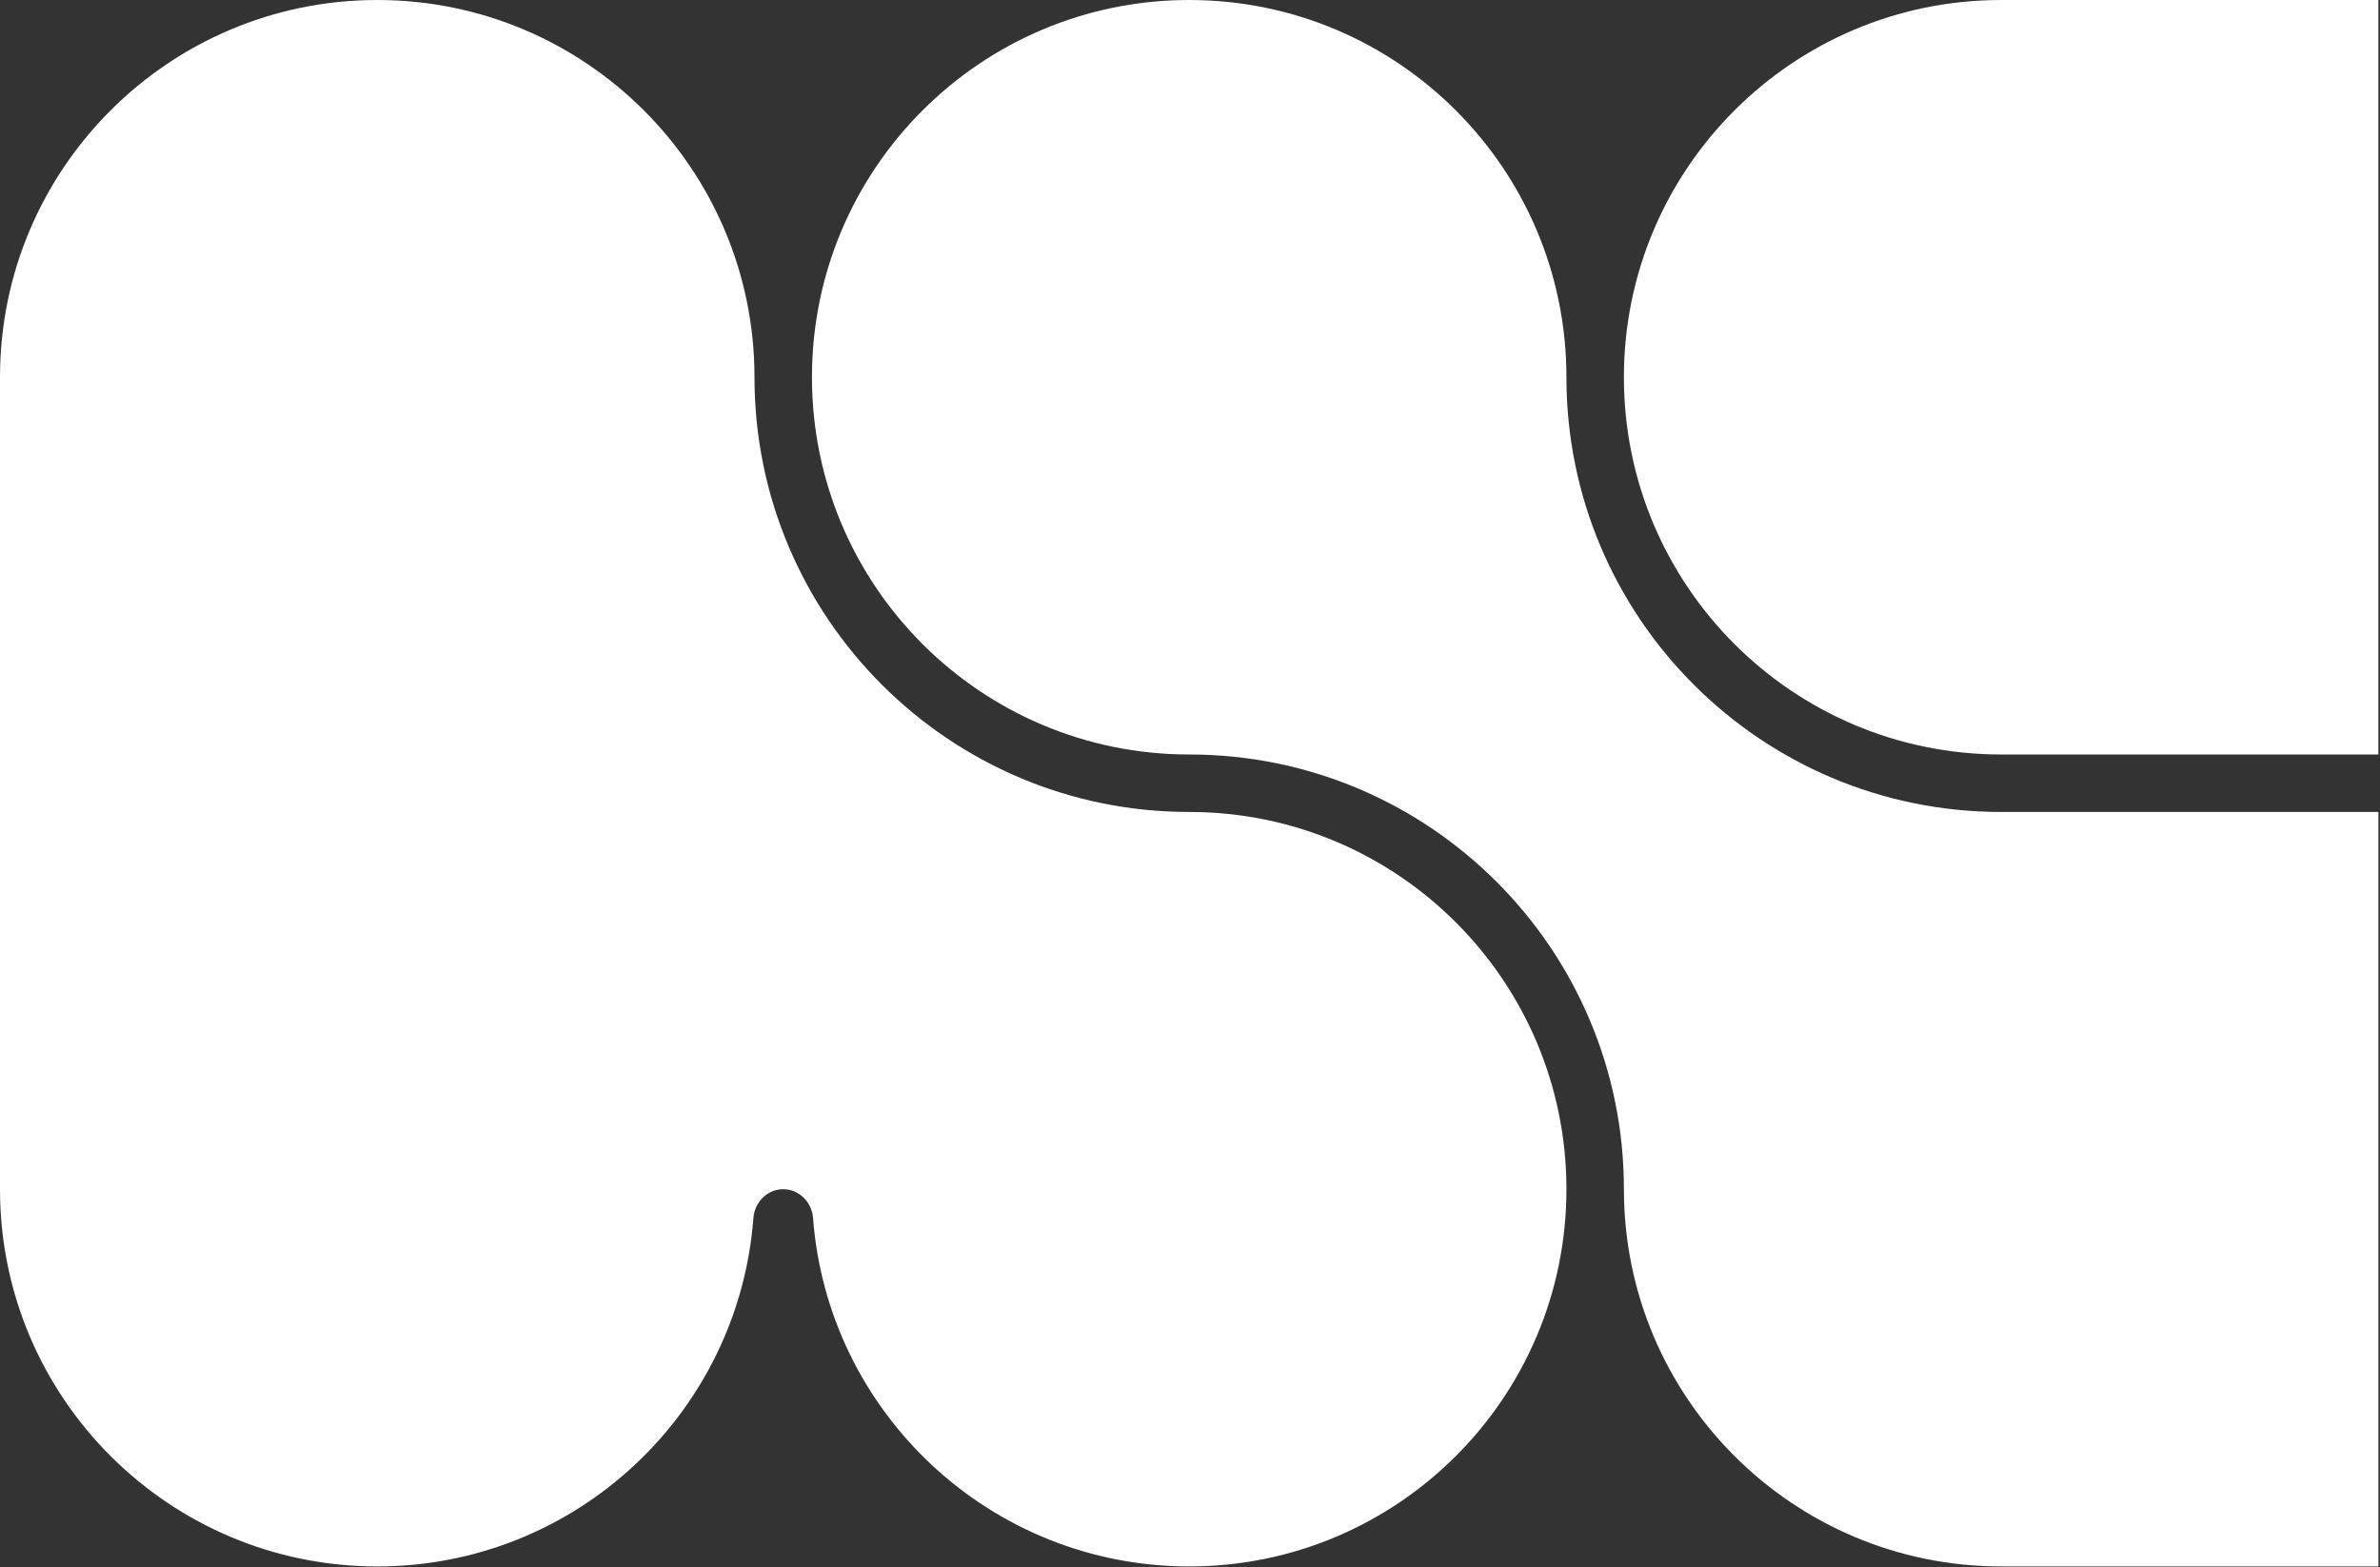
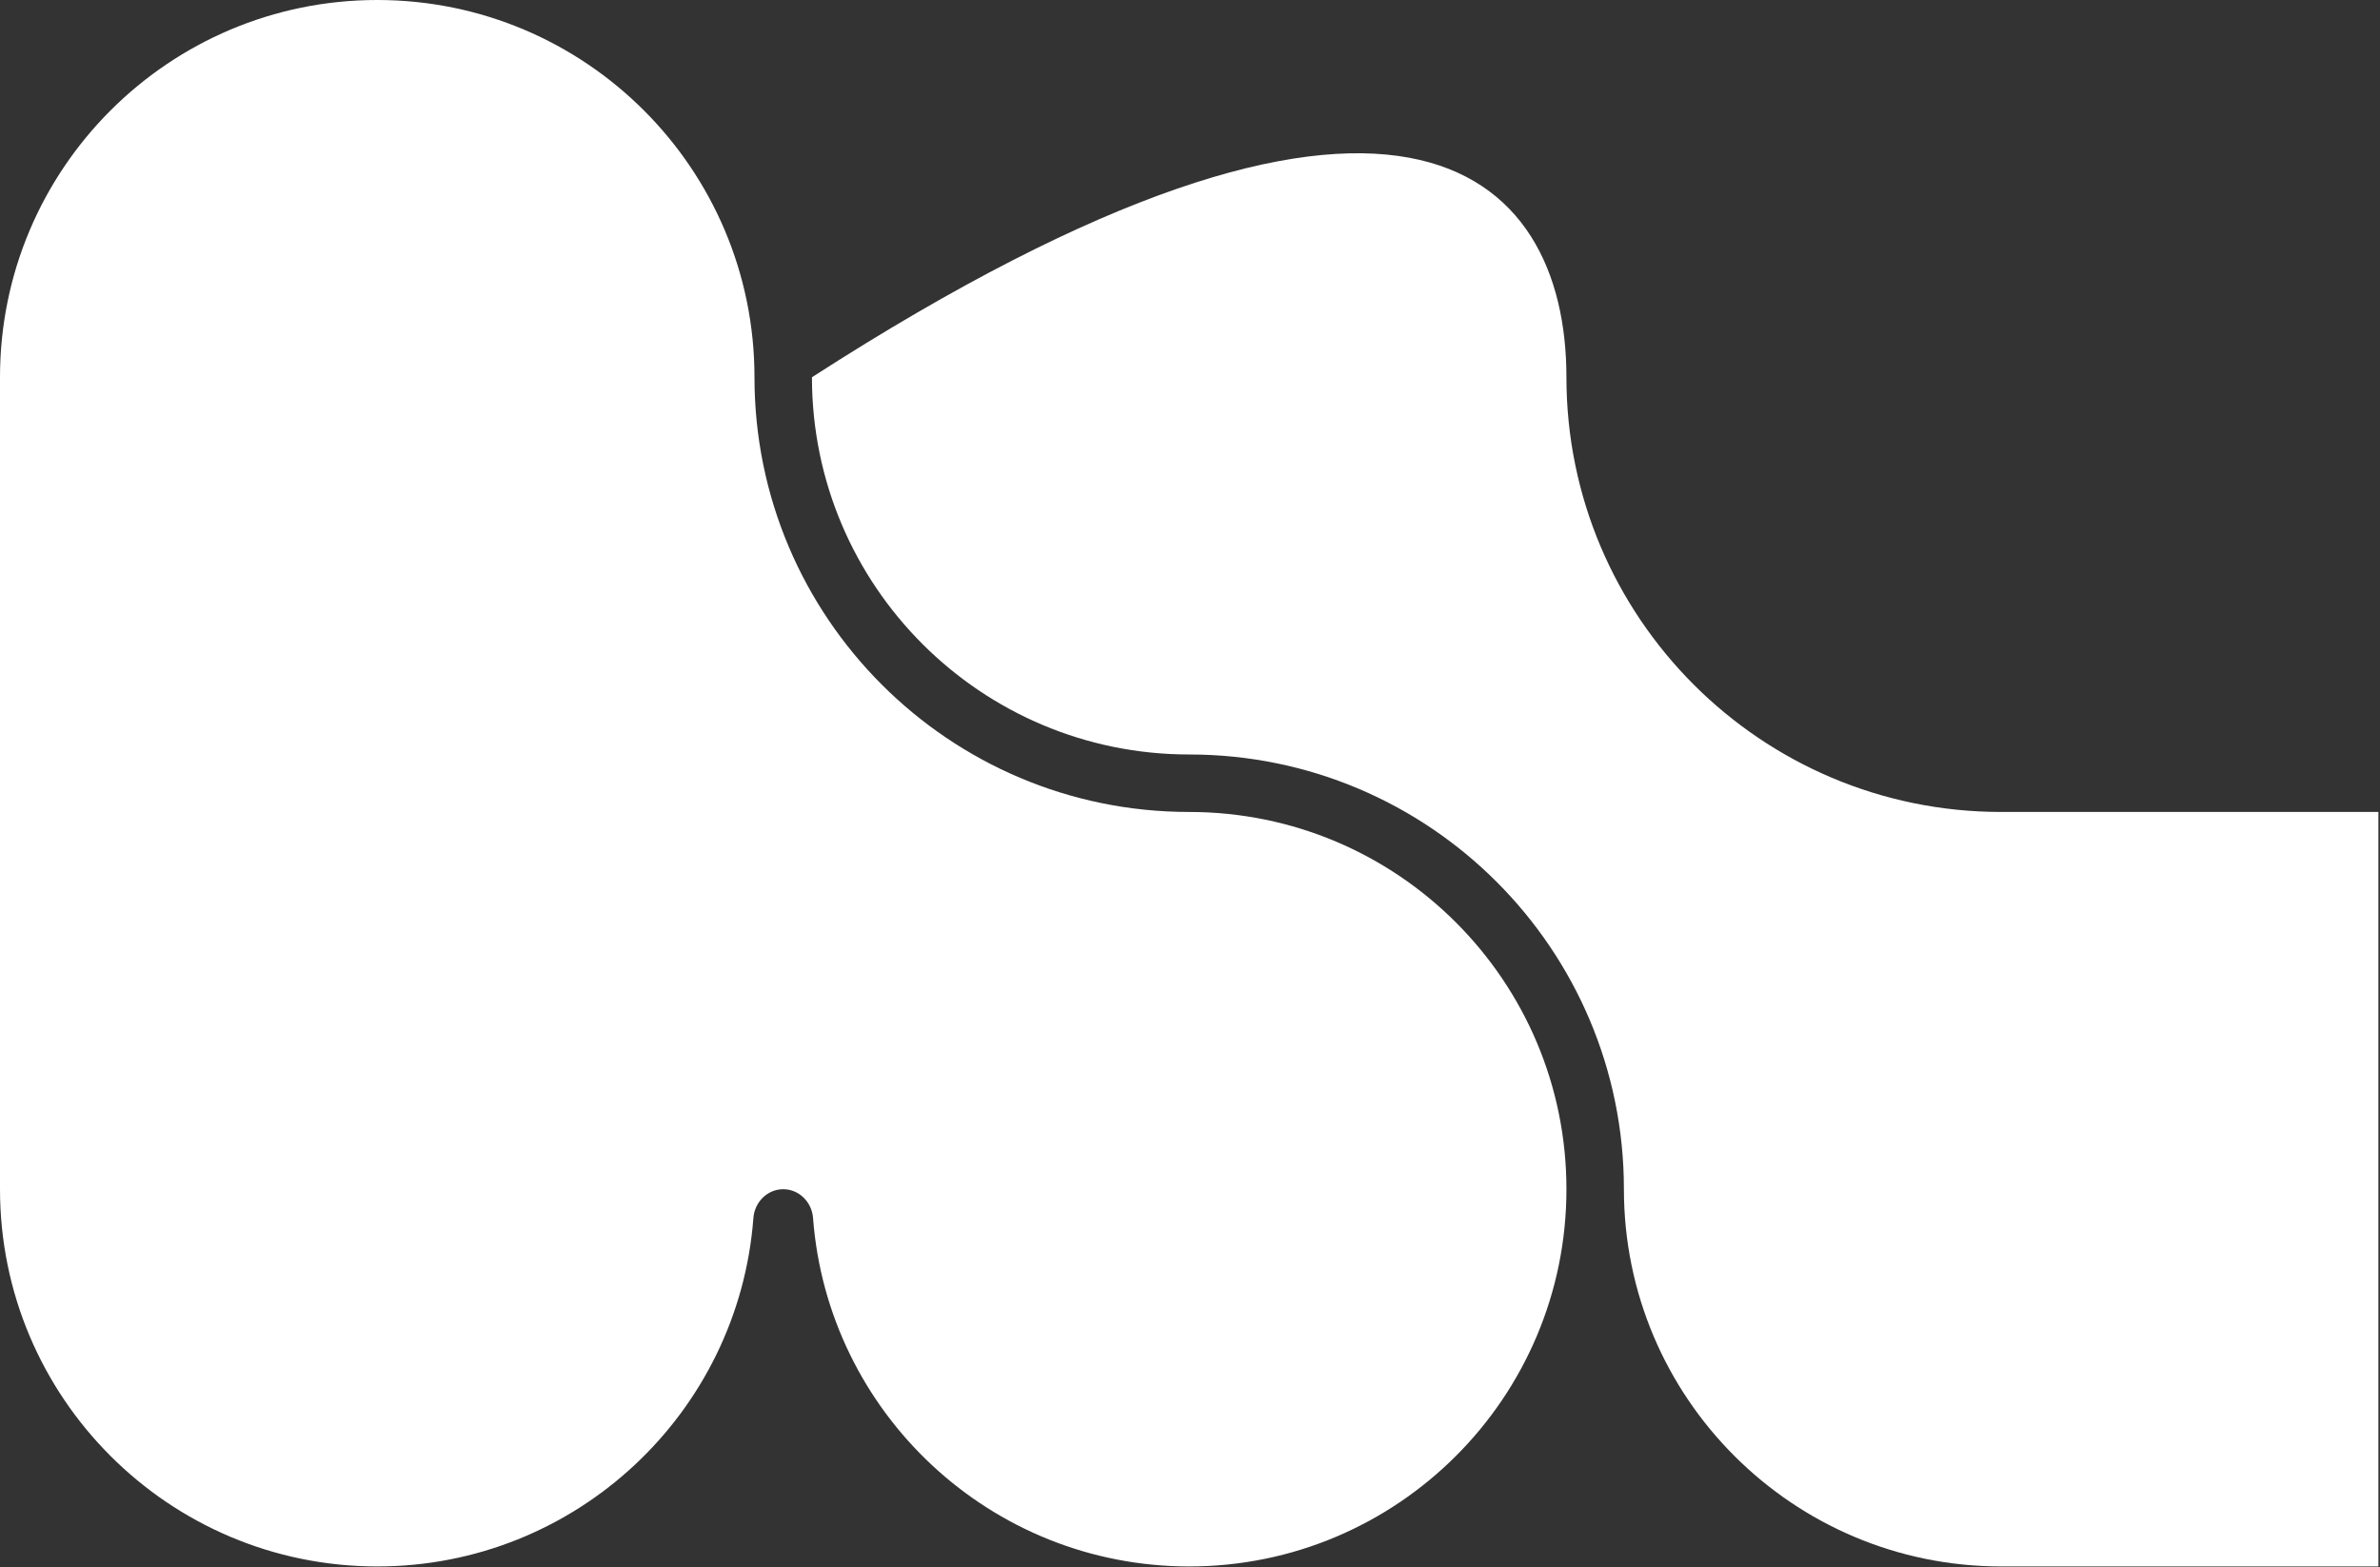
<svg xmlns="http://www.w3.org/2000/svg" width="1113" height="733" viewBox="0 0 1113 733" fill="none">
  <rect x="0" y="0" width="1113" height="733" fill="#333333" stroke="none" />
  <path d="M176.415 732.54C269.323 732.54 345.457 660.719 352.325 569.567C352.882 562.165 358.847 556.126 366.27 556.126C373.693 556.126 379.658 562.165 380.216 569.567C387.083 660.719 463.217 732.54 556.126 732.54C653.557 732.54 732.54 653.557 732.54 556.126C732.54 458.695 653.557 379.711 556.126 379.711C443.848 379.711 352.829 288.692 352.829 176.415C352.829 78.984 273.846 0 176.415 0C78.984 0 0 78.984 0 176.415V556.126C0 653.557 78.984 732.54 176.415 732.54Z" fill="white" />
-   <path d="M759.411 176.415C759.411 273.846 838.394 352.829 935.825 352.829H1112.24V176.415V0H935.825C838.394 0 759.411 78.984 759.411 176.415Z" fill="white" />
-   <path d="M732.534 176.415C732.534 288.692 823.553 379.711 935.831 379.711H1112.25V556.126V732.54H935.831C838.4 732.54 759.416 653.557 759.416 556.126C759.416 443.848 668.397 352.829 556.12 352.829C458.689 352.829 379.705 273.846 379.705 176.415C379.705 78.984 458.689 0 556.12 0C653.551 0 732.534 78.984 732.534 176.415Z" fill="white" />
+   <path d="M732.534 176.415C732.534 288.692 823.553 379.711 935.831 379.711H1112.25V556.126V732.54H935.831C838.4 732.54 759.416 653.557 759.416 556.126C759.416 443.848 668.397 352.829 556.12 352.829C458.689 352.829 379.705 273.846 379.705 176.415C653.551 0 732.534 78.984 732.534 176.415Z" fill="white" />
</svg>